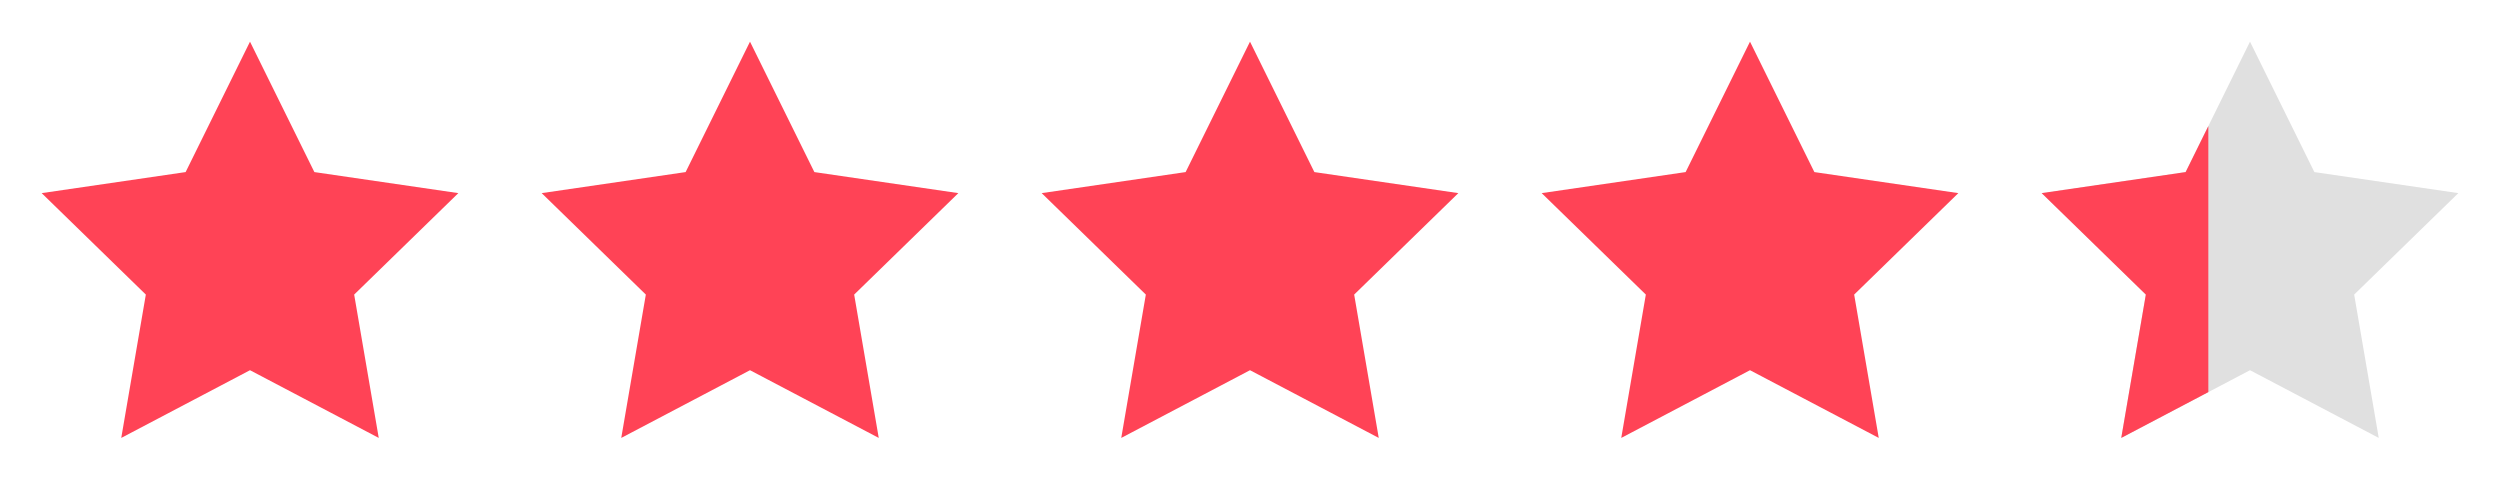
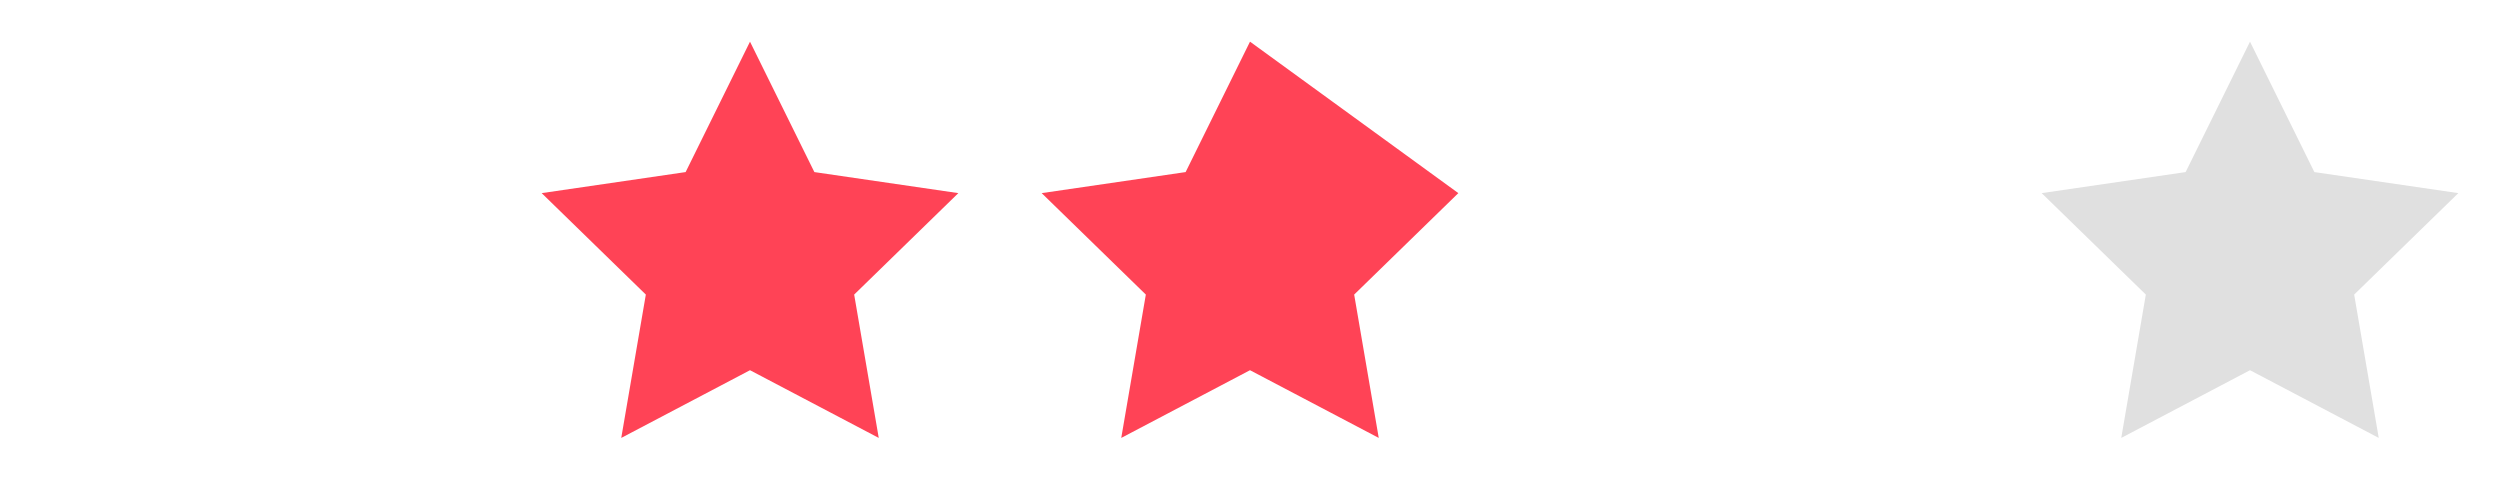
<svg xmlns="http://www.w3.org/2000/svg" width="120" height="24" viewBox="0 0 120 24">
  <defs>
    <clipPath id="half">
      <rect x="0" y="0" width="10" height="24" />
    </clipPath>
  </defs>
-   <path d="M12 2l3.09 6.26L22 9.27l-5 4.87 1.18 6.88L12 17.77l-6.18 3.25L7 14.14 2 9.27l6.91-1.01L12 2z" fill="#ff4356" transform="translate(0, 0)" />
  <path d="M12 2l3.09 6.26L22 9.27l-5 4.87 1.18 6.88L12 17.77l-6.18 3.25L7 14.14 2 9.27l6.91-1.01L12 2z" fill="#ff4356" transform="translate(24, 0)" />
-   <path d="M12 2l3.09 6.26L22 9.27l-5 4.87 1.18 6.88L12 17.77l-6.18 3.25L7 14.14 2 9.27l6.91-1.01L12 2z" fill="#ff4356" transform="translate(48, 0)" />
-   <path d="M12 2l3.09 6.26L22 9.27l-5 4.87 1.18 6.88L12 17.77l-6.18 3.25L7 14.14 2 9.27l6.91-1.01L12 2z" fill="#ff4356" transform="translate(72, 0)" />
+   <path d="M12 2L22 9.27l-5 4.87 1.18 6.88L12 17.77l-6.18 3.25L7 14.14 2 9.27l6.91-1.01L12 2z" fill="#ff4356" transform="translate(48, 0)" />
  <path d="M12 2l3.09 6.26L22 9.27l-5 4.87 1.18 6.88L12 17.77l-6.18 3.25L7 14.14 2 9.27l6.91-1.01L12 2z" fill="#e0e0e0" transform="translate(96, 0)" />
-   <path d="M12 2l3.09 6.26L22 9.27l-5 4.87 1.18 6.88L12 17.77l-6.18 3.25L7 14.14 2 9.27l6.91-1.01L12 2z" fill="#ff4356" clip-path="url(#half)" transform="translate(96, 0)" />
</svg>